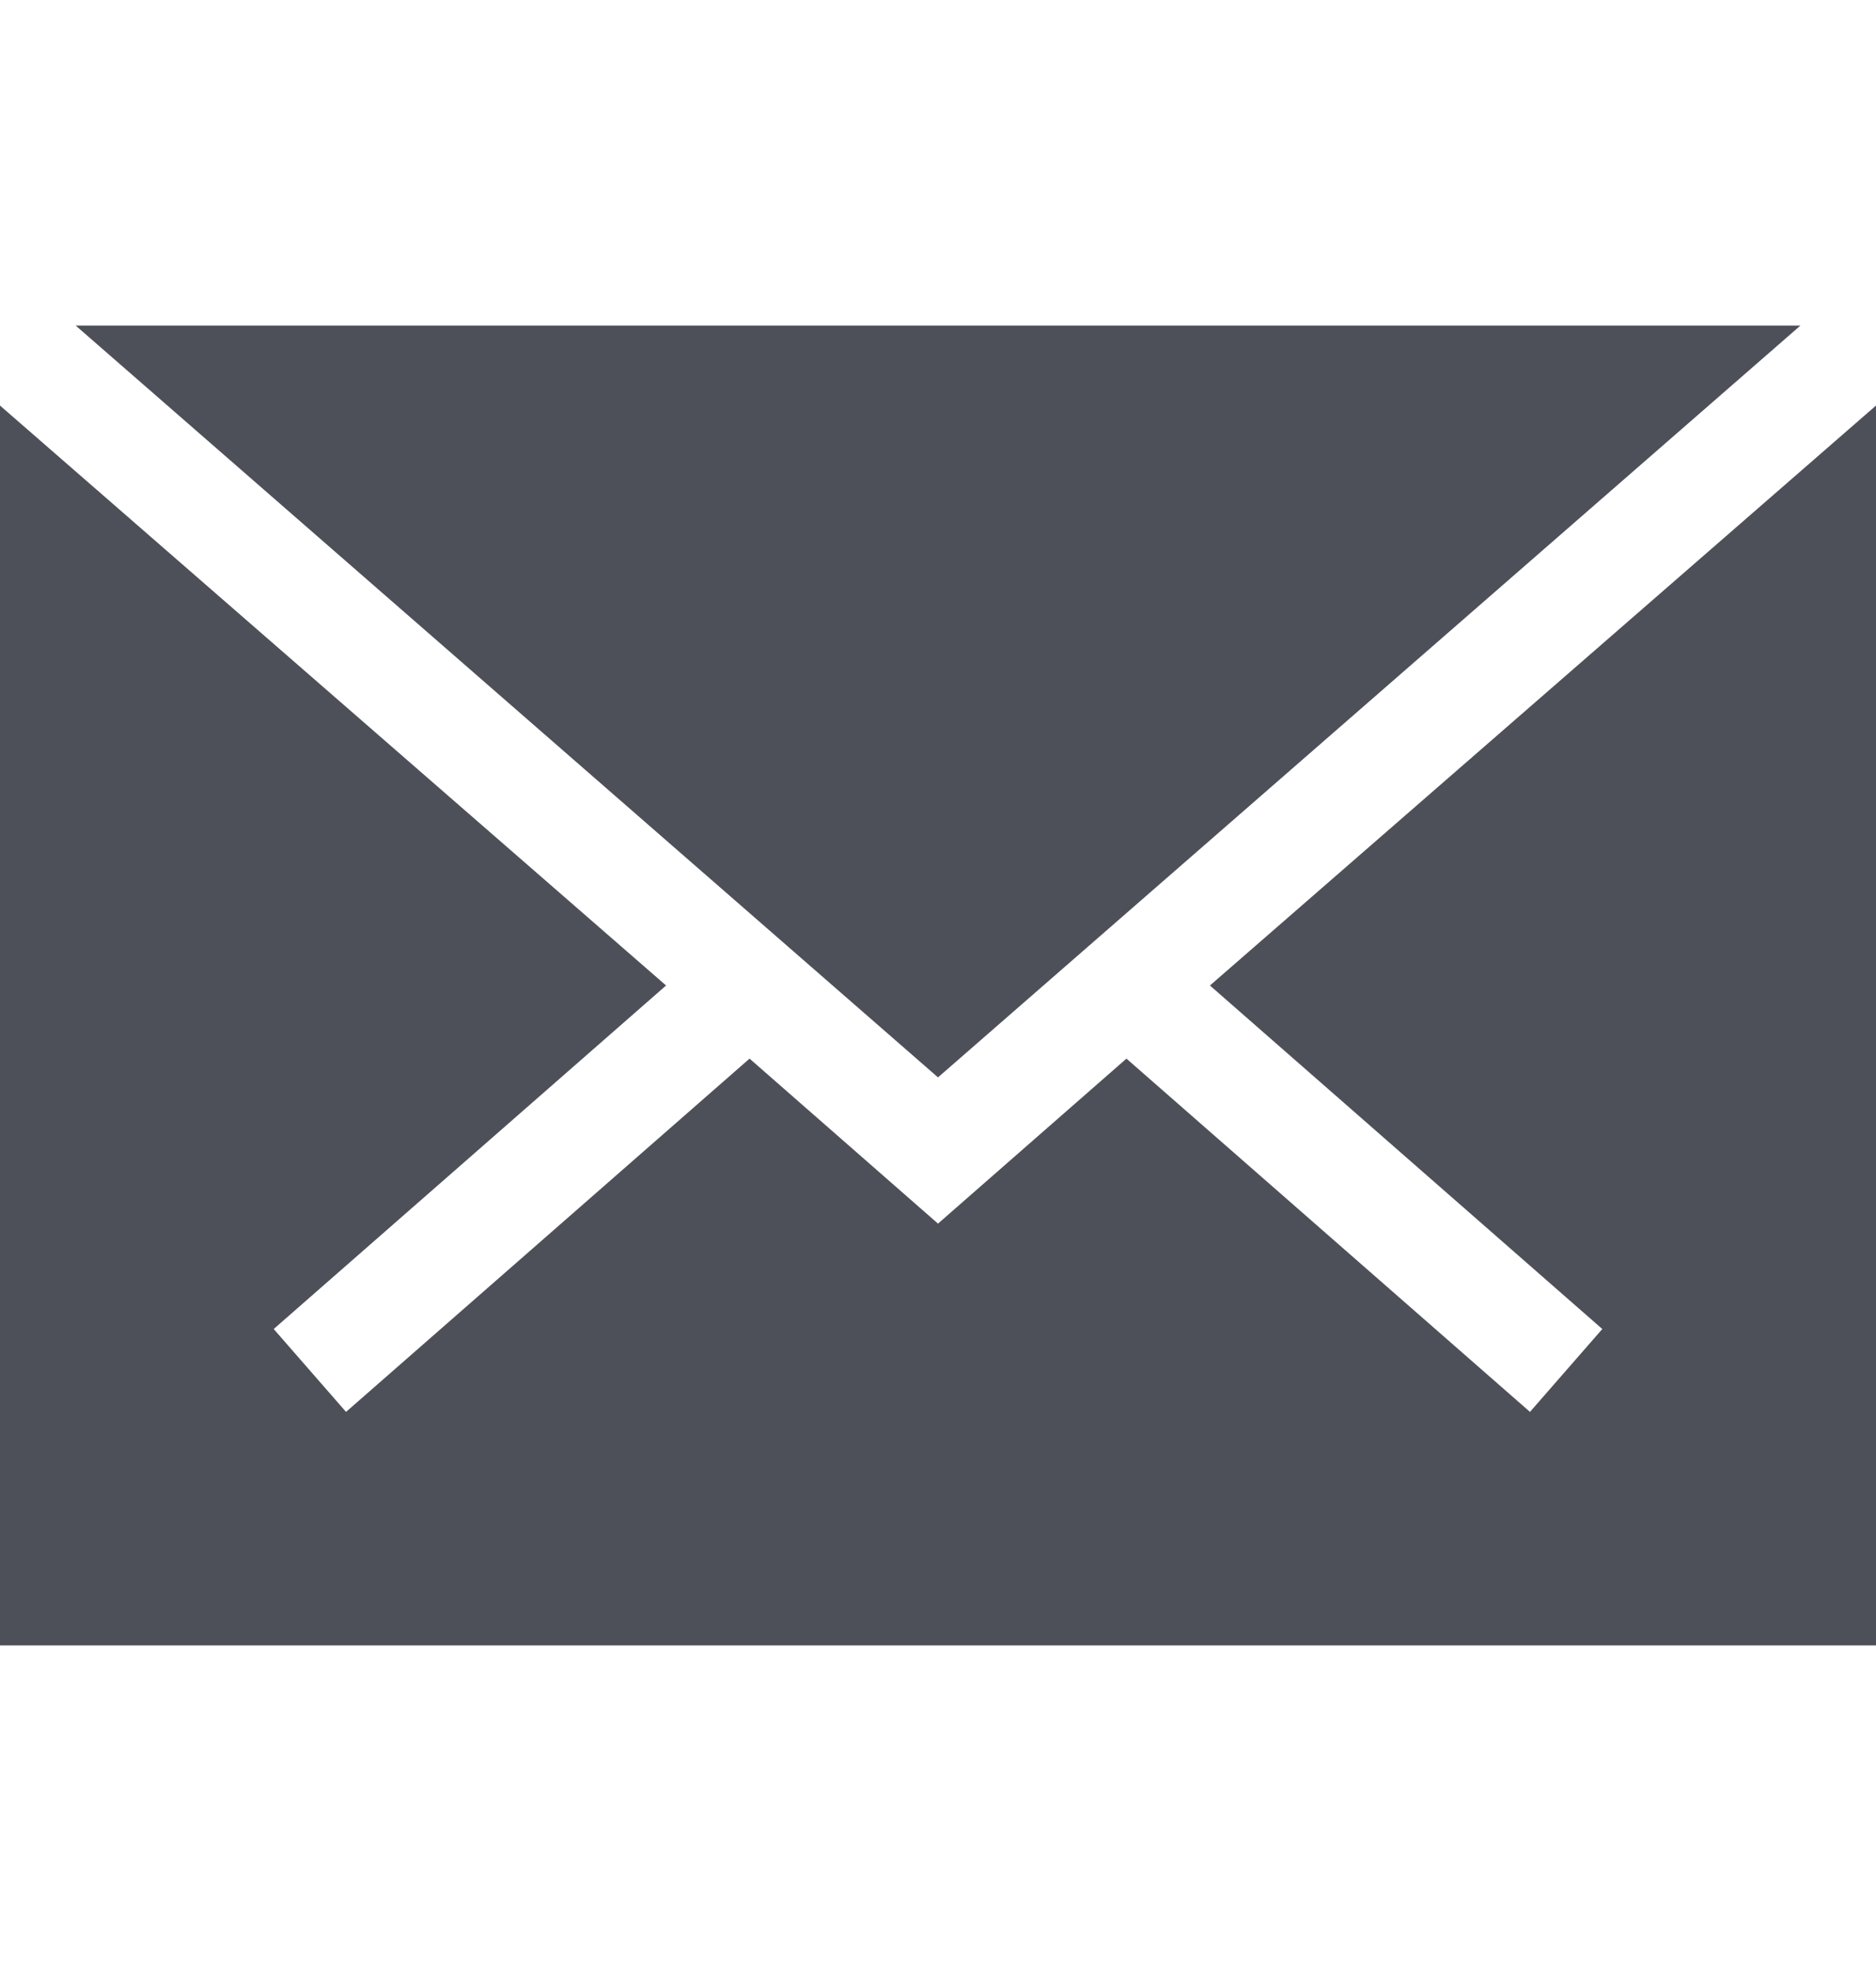
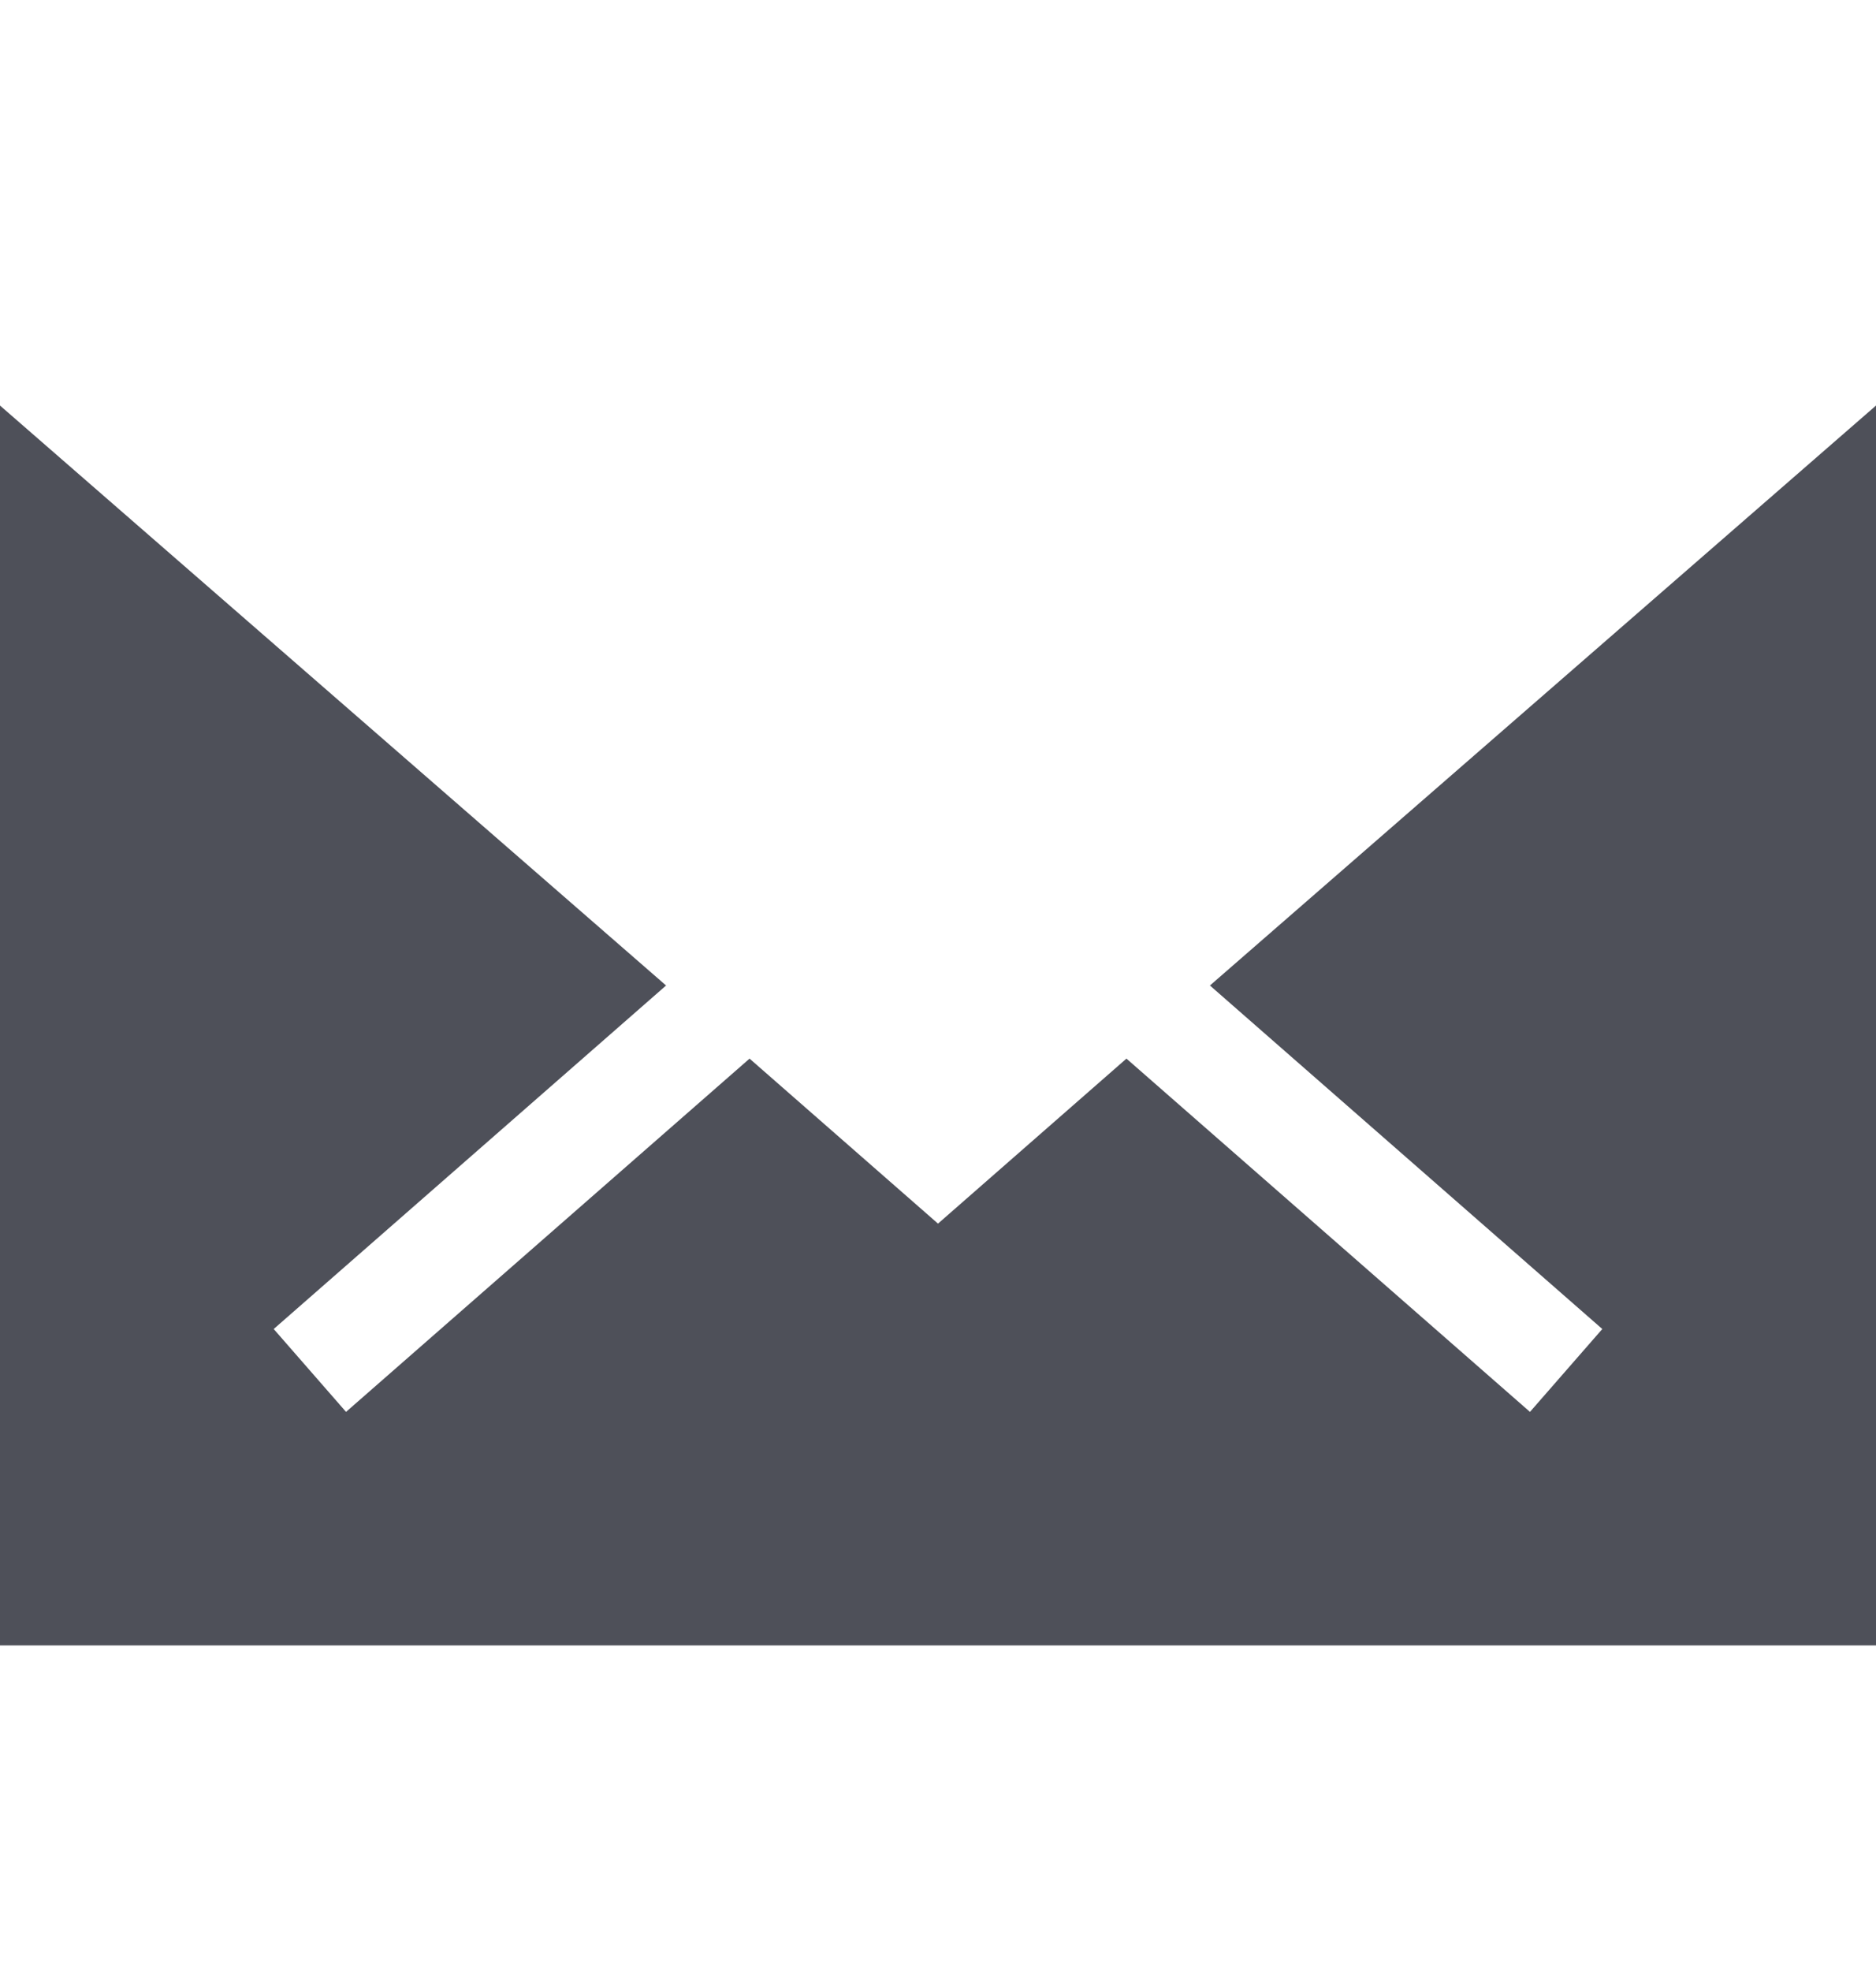
<svg xmlns="http://www.w3.org/2000/svg" width="20" height="21" viewBox="0 0 20 21" fill="none">
-   <path d="M0.807 3.469L10 11.479L19.194 3.469H0.807Z" fill="#4E5059" />
  <path d="M12.899 10.5L17.082 14.16L16.311 15.043L12.009 11.279L10 13.037L7.991 11.279L3.689 15.043L2.918 14.16L7.101 10.5L0 4.321V17.531H20V4.321L12.899 10.5Z" fill="#4E5059" />
</svg>